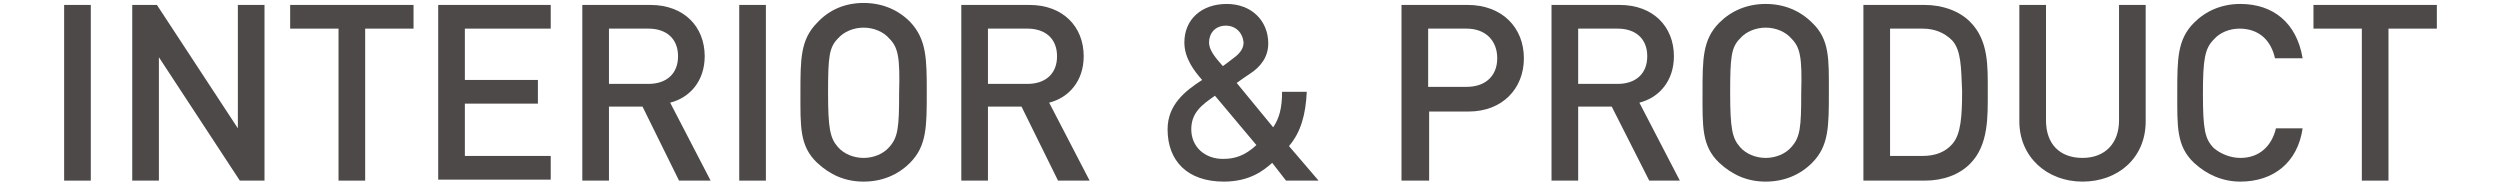
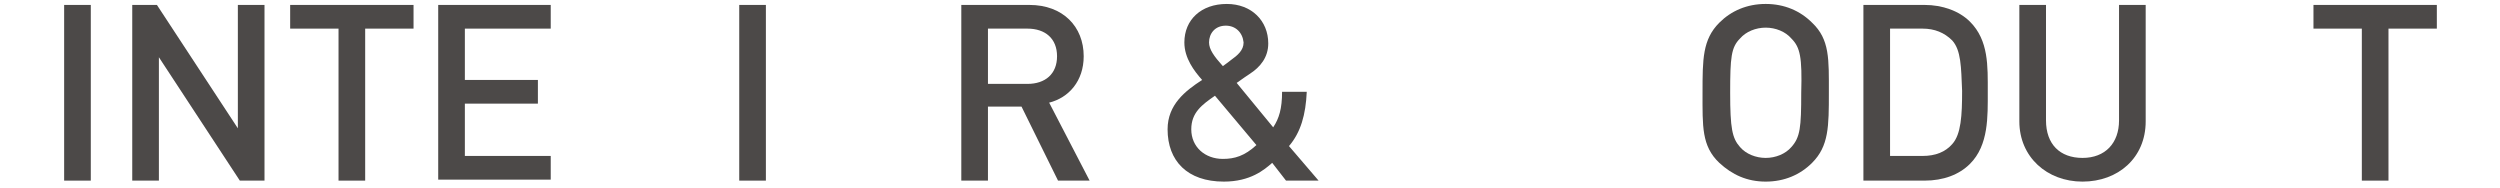
<svg xmlns="http://www.w3.org/2000/svg" version="1.1" id="レイヤー_1" x="0px" y="0px" viewBox="0 0 241.3 19" height="18.1" style="enable-background:new 0 0 241.3 19;" xml:space="preserve">
  <style type="text/css">
	.st0{fill:#4C4948;}
	.st1{fill:none;}
</style>
  <g>
    <path class="st0" d="M0.5,18.3V0.5h2.7v17.8H0.5z" />
    <path class="st0" d="M18.3,18.3L10.1,5.8v12.5H7.4V0.5h2.5L18.1,13V0.5h2.7v17.8H18.3z" />
    <path class="st0" d="M31,2.9v15.4h-2.7V2.9h-4.9V0.5h12.5v2.4H31z" />
    <path class="st0" d="M38.4,18.3V0.5h11.4v2.4h-8.7v5.2h7.4v2.4h-7.4v5.3h8.7v2.4H38.4z" />
-     <path class="st0" d="M62.8,18.3l-3.7-7.5h-3.4v7.5H53V0.5h6.9c3.4,0,5.5,2.2,5.5,5.2c0,2.5-1.5,4.2-3.5,4.7l4.1,7.9H62.8z    M59.7,2.9h-4v5.6h4c1.8,0,3-1,3-2.8S61.5,2.9,59.7,2.9z" />
    <path class="st0" d="M68.9,18.3V0.5h2.7v17.8H68.9z" />
-     <path class="st0" d="M86.2,16.5c-1.2,1.2-2.8,1.9-4.7,1.9s-3.4-0.7-4.7-1.9c-1.8-1.7-1.7-3.7-1.7-7.1c0-3.4,0-5.4,1.7-7.1   C78,1,79.6,0.3,81.5,0.3S85,1,86.2,2.2C87.9,4,87.9,6,87.9,9.4C87.9,12.8,87.9,14.8,86.2,16.5z M84.1,3.9c-0.6-0.7-1.6-1.1-2.6-1.1   s-2,0.4-2.6,1.1c-0.9,0.9-1,1.9-1,5.5c0,3.6,0.2,4.6,1,5.5c0.6,0.7,1.6,1.1,2.6,1.1s2-0.4,2.6-1.1c0.9-1,1-2,1-5.5   C85.2,5.8,85,4.8,84.1,3.9z" />
    <path class="st0" d="M101.2,18.3l-3.7-7.5h-3.4v7.5h-2.7V0.5h6.9c3.4,0,5.5,2.2,5.5,5.2c0,2.5-1.5,4.2-3.5,4.7l4.1,7.9H101.2z    M98.1,2.9h-4v5.6h4c1.8,0,3-1,3-2.8S99.9,2.9,98.1,2.9z" />
    <path class="st0" d="M124.3,18.3l-1.4-1.8c-0.8,0.7-2.2,1.9-4.9,1.9c-3.7,0-5.7-2.1-5.7-5.3c0-2.5,1.8-3.9,3.5-5   c-0.8-0.9-1.8-2.2-1.8-3.8c0-2.3,1.7-3.9,4.3-3.9c2.5,0,4.2,1.7,4.2,4c0,1.4-0.8,2.4-1.9,3.1c0,0-0.9,0.6-1.3,0.9l3.7,4.5   c0.6-0.9,0.9-1.9,0.9-3.6h2.5c-0.1,2.3-0.6,4.1-1.8,5.5l3,3.5H124.3z M117.1,9.7c-1.3,0.9-2.4,1.7-2.4,3.4c0,1.8,1.4,3,3.2,3   c1.2,0,2.2-0.3,3.4-1.4L117.1,9.7z M118.2,2.6c-1.1,0-1.7,0.8-1.7,1.7c0,0.7,0.5,1.4,1.4,2.4c0.3-0.2,0.8-0.6,0.8-0.6   c0.7-0.5,1.3-1,1.3-1.8C119.9,3.3,119.2,2.6,118.2,2.6z" />
-     <path class="st0" d="M142.8,11.3h-4v7H136V0.5h6.7c3.5,0,5.7,2.3,5.7,5.4S146.2,11.3,142.8,11.3z M142.6,2.9h-3.9v5.9h3.9   c1.9,0,3.1-1.1,3.1-2.9S144.5,2.9,142.6,2.9z" />
-     <path class="st0" d="M161.1,18.3l-3.8-7.5h-3.4v7.5h-2.7V0.5h6.9c3.4,0,5.5,2.2,5.5,5.2c0,2.5-1.5,4.2-3.5,4.7l4.1,7.9H161.1z    M157.9,2.9h-4v5.6h4c1.8,0,3-1,3-2.8S159.7,2.9,157.9,2.9z" />
    <path class="st0" d="M177.6,16.5c-1.2,1.2-2.8,1.9-4.7,1.9s-3.4-0.7-4.7-1.9c-1.8-1.7-1.7-3.7-1.7-7.1c0-3.4,0-5.4,1.7-7.1   c1.2-1.2,2.8-1.9,4.7-1.9s3.5,0.7,4.7,1.9c1.8,1.7,1.7,3.7,1.7,7.1C179.3,12.8,179.3,14.8,177.6,16.5z M175.5,3.9   c-0.6-0.7-1.6-1.1-2.6-1.1s-2,0.4-2.6,1.1c-0.9,0.9-1,1.9-1,5.5c0,3.6,0.2,4.6,1,5.5c0.6,0.7,1.6,1.1,2.6,1.1s2-0.4,2.6-1.1   c0.9-1,1-2,1-5.5C176.6,5.8,176.4,4.8,175.5,3.9z" />
    <path class="st0" d="M193.6,16.6c-1.1,1.1-2.7,1.7-4.6,1.7h-6.2V0.5h6.2c1.8,0,3.5,0.6,4.6,1.7c1.9,1.9,1.8,4.5,1.8,7.1   C195.4,11.8,195.5,14.7,193.6,16.6z M191.8,4.1c-0.8-0.8-1.8-1.2-3-1.2h-3.3v12.9h3.3c1.3,0,2.3-0.4,3-1.2c0.9-1,1-2.9,1-5.4   C192.7,6.8,192.7,5.1,191.8,4.1z" />
    <path class="st0" d="M205,18.4c-3.6,0-6.4-2.5-6.4-6.1V0.5h2.7v11.7c0,2.4,1.4,3.8,3.7,3.8s3.7-1.5,3.7-3.8V0.5h2.7v11.8   C211.4,16,208.6,18.4,205,18.4z" />
-     <path class="st0" d="M221,18.4c-1.8,0-3.4-0.7-4.7-1.9c-1.8-1.7-1.7-3.7-1.7-7.1c0-3.4,0-5.4,1.7-7.1c1.2-1.2,2.8-1.9,4.7-1.9   c3.3,0,5.7,1.9,6.3,5.5h-2.8c-0.4-1.8-1.6-3-3.6-3c-1,0-2,0.4-2.6,1.1c-0.9,0.9-1.1,2-1.1,5.5c0,3.6,0.2,4.6,1.1,5.5   C219,15.6,220,16,221,16c2,0,3.2-1.3,3.6-3h2.7C226.8,16.5,224.3,18.4,221,18.4z" />
    <path class="st0" d="M236,2.9v15.4h-2.7V2.9h-4.9V0.5h12.5v2.4H236z" />
  </g>
</svg>